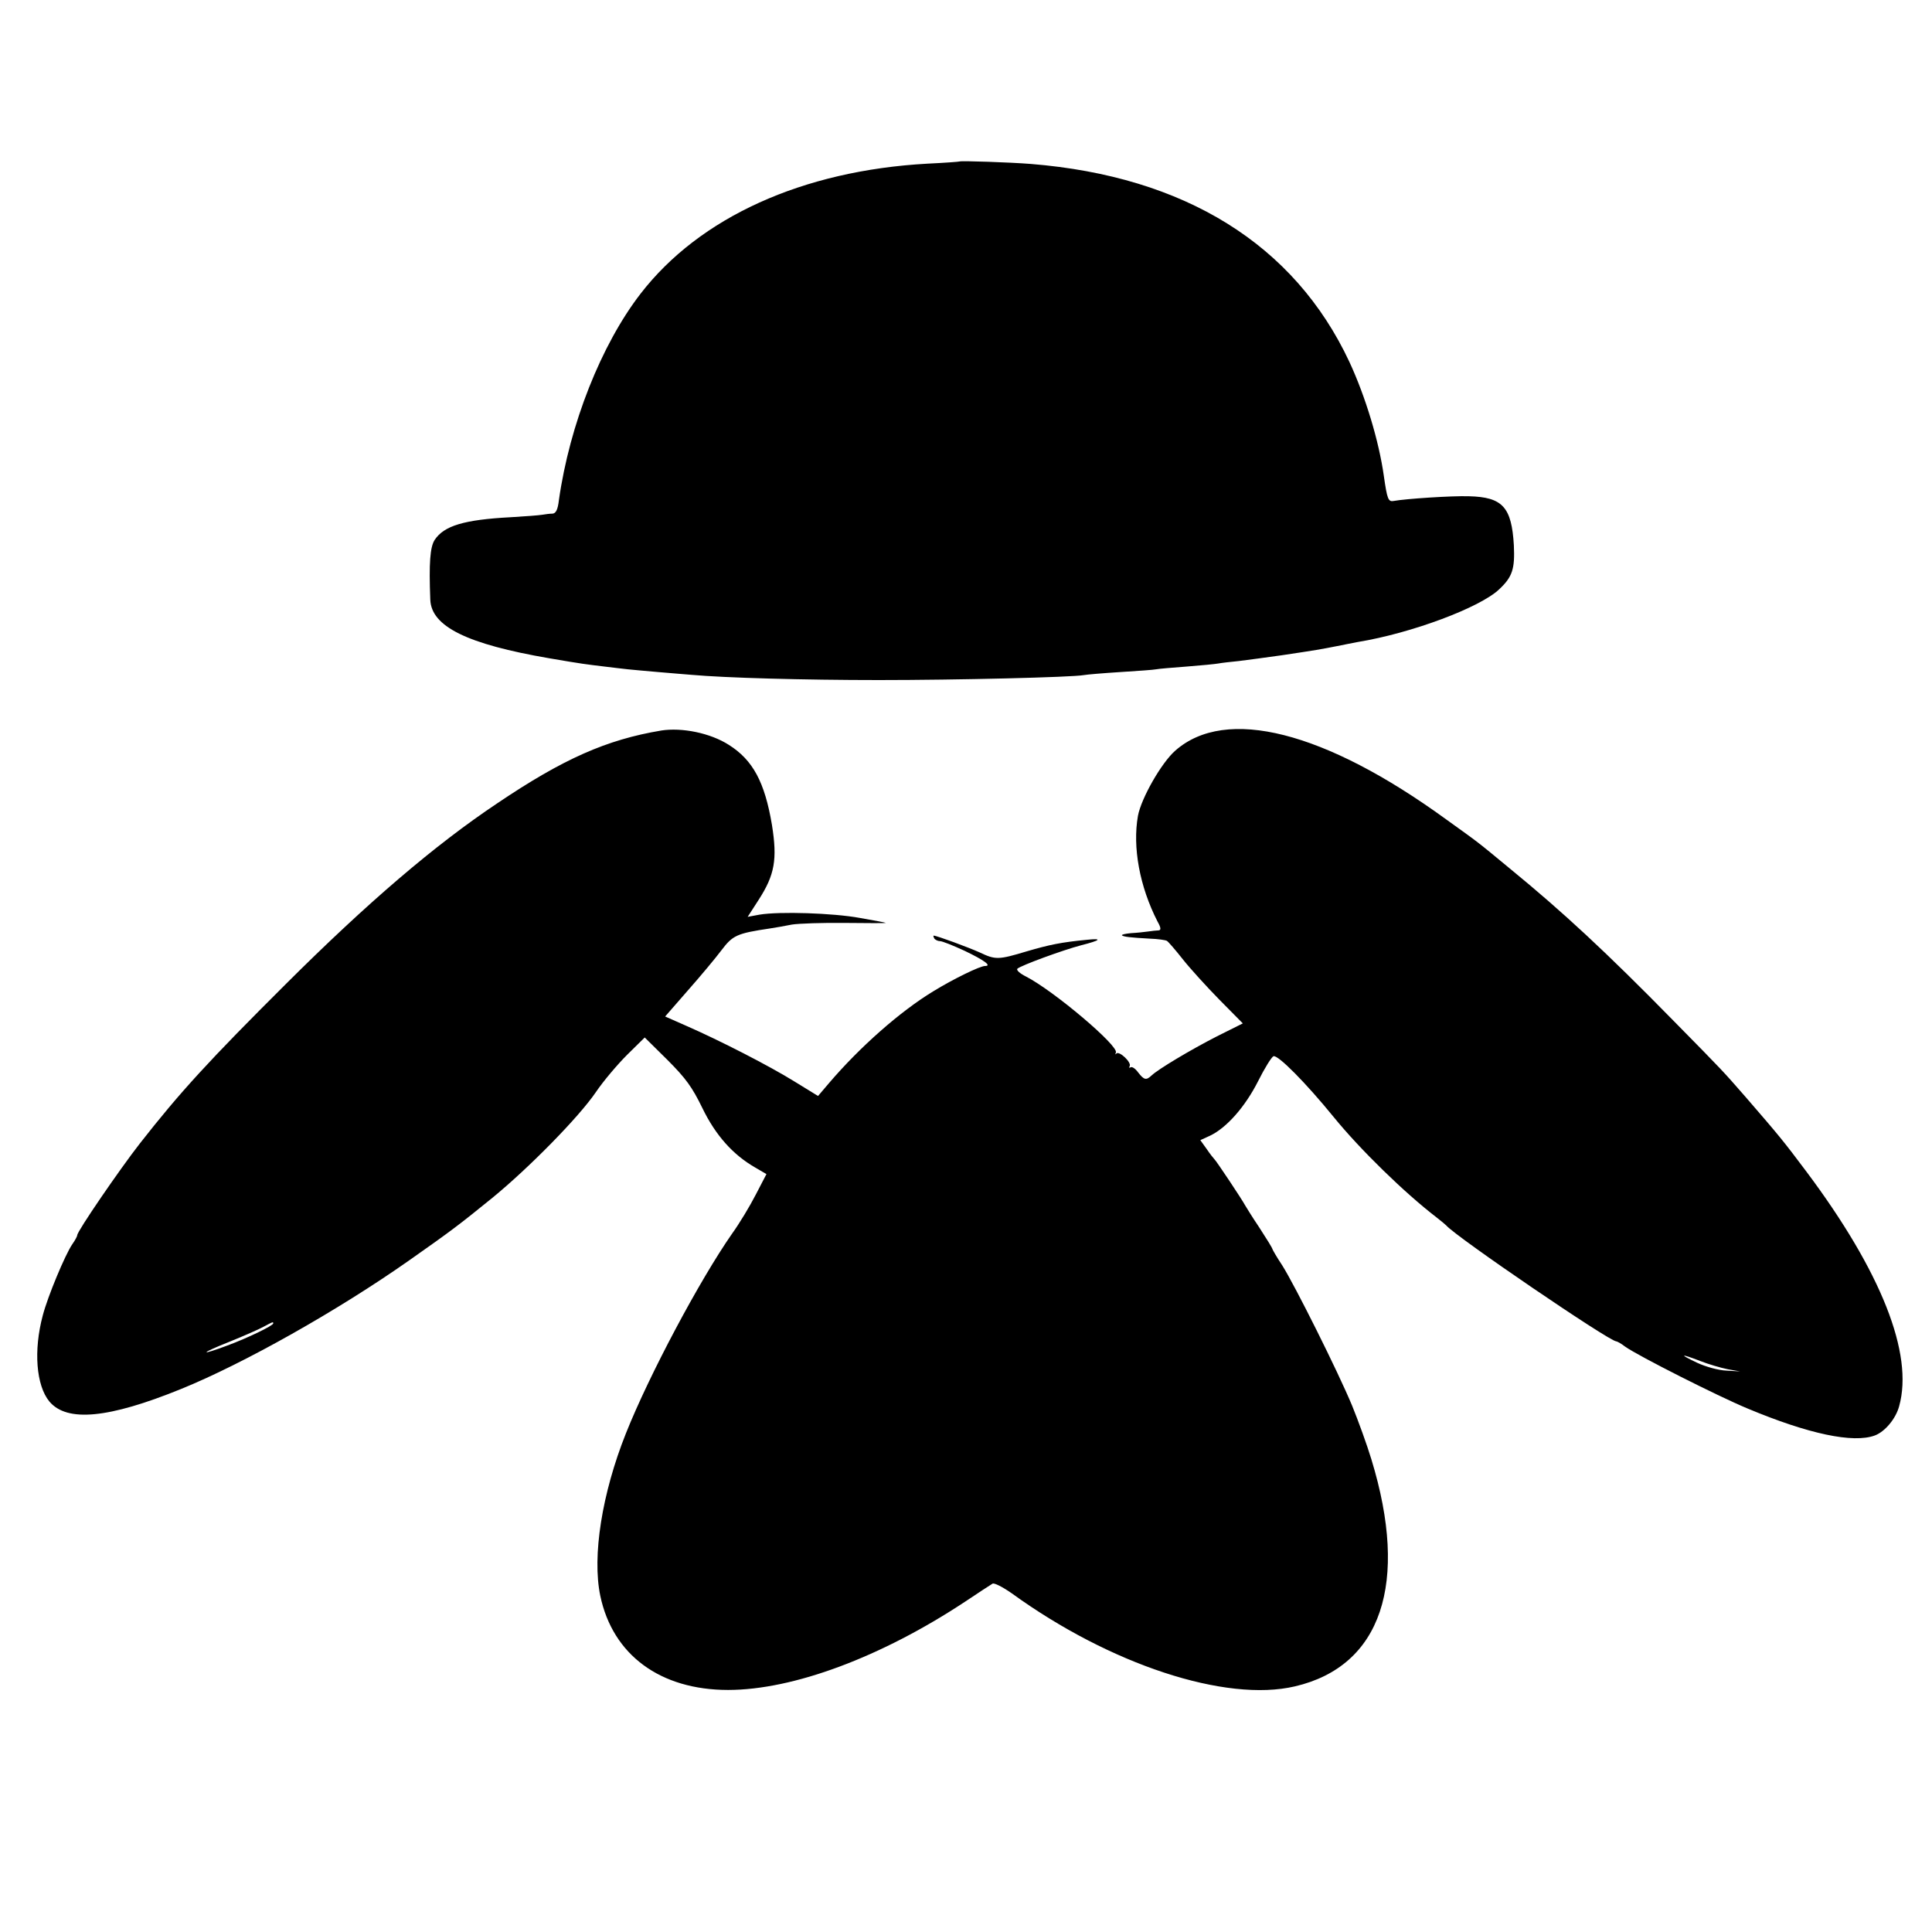
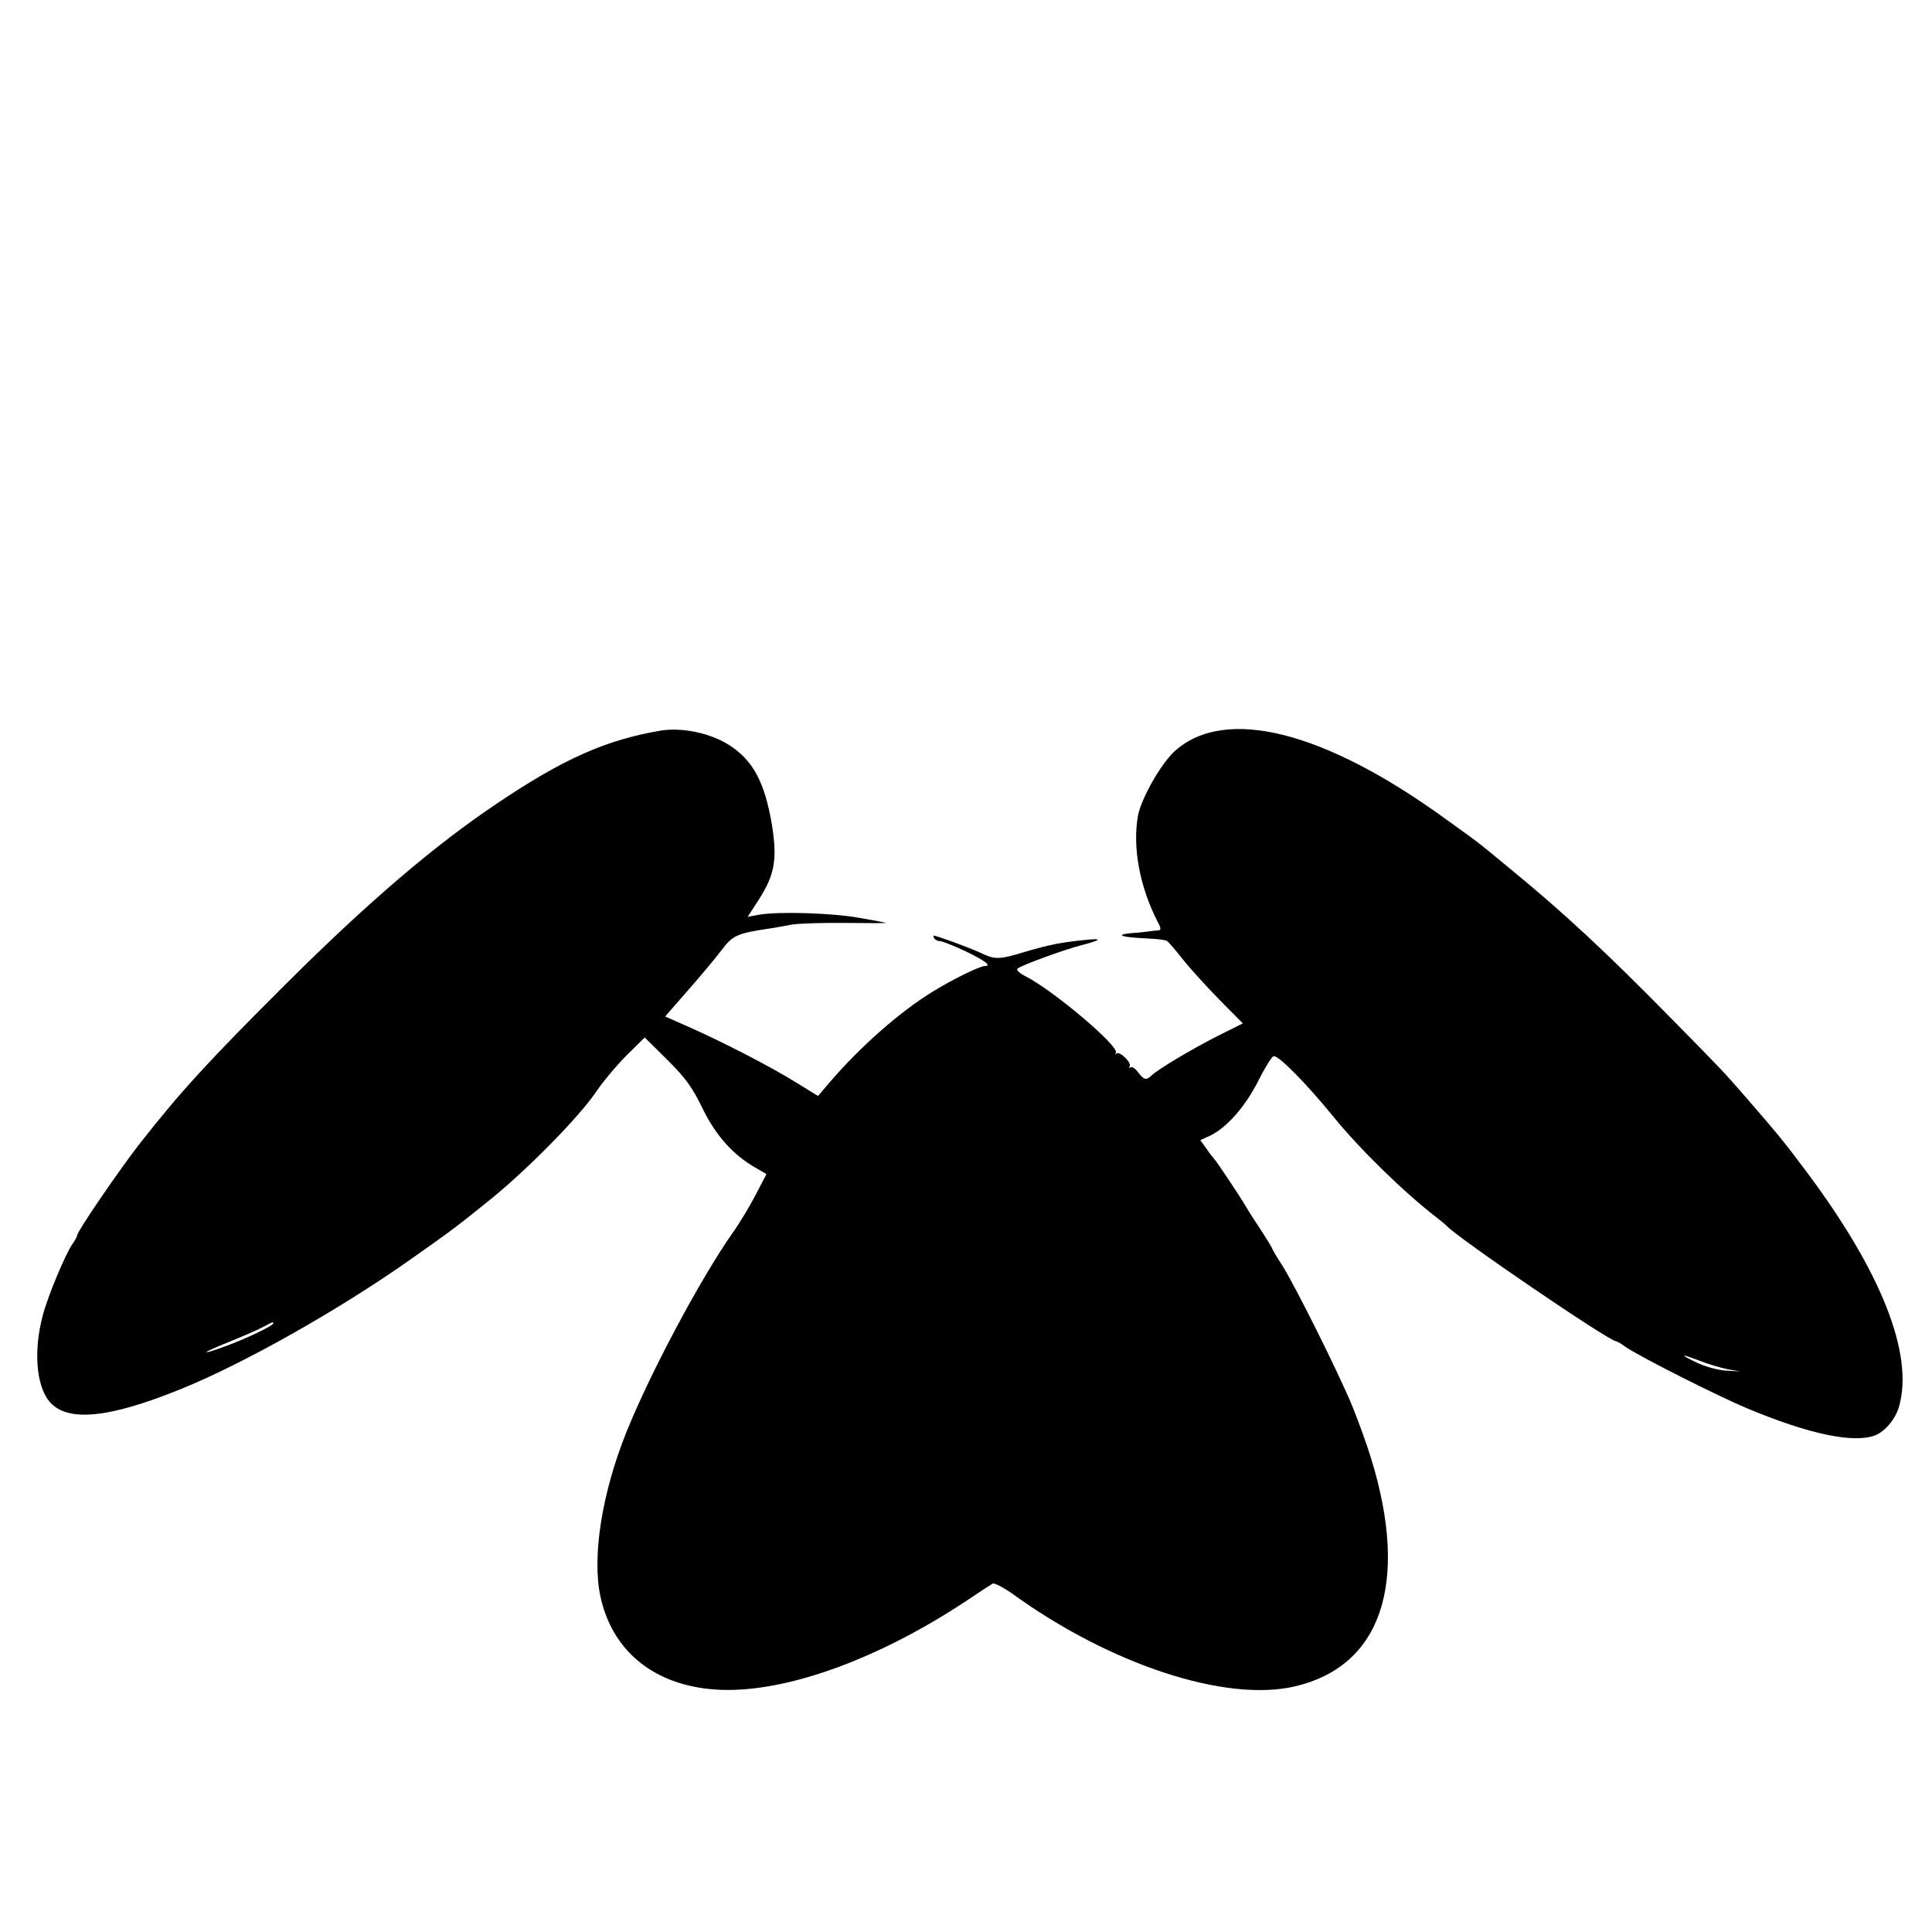
<svg xmlns="http://www.w3.org/2000/svg" version="1.0" width="700pt" height="700pt" viewBox="0 0 700 700" preserveAspectRatio="xMidYMid meet">
  <g transform="translate(0,700) scale(0.1,-0.1)" fill="#000000" stroke="none">
-     <path d="M3477 6415 c-1 -1 -54 -5 -117 -8 -452 -25 -825 -194 -1039 -471 -143 -185 -257 -474 -296 -748 -4 -35 -11 -48 -23 -49 -9 0 -26 -2 -37 -4 -11 -2 -63 -6 -115 -9 -169 -9 -241 -31 -275 -82 -17 -26 -21 -85 -16 -216 3 -98 134 -162 431 -213 122 -21 134 -22 200 -30 30 -4 69 -8 85 -10 17 -2 66 -6 110 -10 44 -4 98 -8 120 -10 122 -11 407 -19 680 -19 282 0 697 10 742 18 10 2 69 7 132 11 63 4 121 8 130 10 9 2 59 6 111 10 52 4 103 9 114 11 10 2 44 6 75 9 31 4 101 13 156 21 127 19 138 21 199 33 28 6 62 12 76 15 195 32 443 125 512 191 48 45 57 74 53 159 -8 139 -41 175 -163 178 -62 2 -228 -9 -272 -17 -20 -4 -24 6 -36 90 -18 128 -67 289 -125 414 -199 425 -596 672 -1154 717 -76 6 -253 12 -258 9z" />
    <path d="M2395 4353 c-197 -33 -354 -102 -594 -264 -226 -151 -470 -360 -765 -654 -278 -277 -383 -391 -530 -579 -74 -95 -226 -317 -226 -331 0 -4 -8 -19 -18 -33 -26 -38 -89 -189 -107 -258 -34 -127 -24 -254 24 -312 64 -76 215 -61 476 45 227 92 568 284 827 466 155 109 180 128 302 227 133 109 313 292 375 383 27 40 78 100 113 135 l64 63 82 -81 c67 -67 90 -99 127 -175 48 -99 111 -169 191 -215 l41 -24 -39 -75 c-21 -41 -59 -104 -85 -140 -118 -169 -301 -513 -385 -724 -87 -218 -123 -445 -93 -589 45 -214 217 -341 463 -341 236 0 555 119 859 320 48 32 92 61 99 65 6 4 37 -12 70 -35 356 -258 775 -396 1026 -337 313 73 414 374 277 822 -16 53 -48 141 -70 195 -52 125 -207 435 -253 508 -20 30 -36 58 -36 60 0 3 -21 37 -47 77 -27 40 -50 78 -53 83 -8 16 -103 159 -110 165 -3 3 -16 19 -28 37 l-23 32 35 16 c61 29 128 106 174 197 24 48 49 88 56 91 16 6 117 -96 218 -220 96 -118 257 -275 373 -364 17 -13 32 -26 35 -29 36 -42 591 -420 616 -420 3 0 18 -8 32 -19 48 -34 335 -179 443 -224 222 -93 384 -127 462 -98 37 14 76 61 88 106 53 190 -65 488 -336 850 -84 112 -98 129 -220 270 -85 97 -75 87 -261 276 -246 251 -403 396 -591 550 -127 105 -112 93 -233 180 -440 320 -799 411 -982 249 -50 -44 -123 -172 -135 -236 -20 -114 6 -256 71 -383 13 -23 13 -31 4 -32 -7 0 -24 -2 -38 -4 -14 -2 -42 -5 -62 -6 -21 -2 -35 -5 -33 -8 6 -5 28 -8 102 -12 29 -1 56 -5 61 -8 5 -3 31 -33 57 -66 26 -33 86 -99 133 -147 l85 -86 -94 -47 c-94 -48 -213 -119 -237 -142 -19 -18 -27 -16 -48 11 -10 14 -22 22 -27 19 -6 -3 -7 -2 -4 4 8 13 -37 56 -48 46 -4 -5 -5 -3 -2 3 13 23 -226 225 -326 276 -22 11 -35 23 -31 28 13 12 166 68 231 85 71 18 79 26 22 20 -94 -9 -137 -18 -219 -42 -103 -31 -113 -31 -170 -4 -40 18 -156 61 -167 61 -2 0 -1 -4 2 -10 3 -5 13 -10 21 -10 8 0 48 -16 89 -35 71 -34 100 -55 74 -55 -18 0 -113 -46 -188 -92 -120 -73 -265 -201 -377 -332 l-40 -47 -83 51 c-93 58 -275 151 -394 203 l-77 34 82 94 c46 52 101 118 122 146 41 54 55 61 176 79 19 3 55 9 79 14 25 4 112 7 193 6 81 -1 148 -1 148 0 0 1 -42 9 -94 18 -98 18 -292 24 -364 12 l-43 -8 40 62 c58 90 68 146 48 271 -26 155 -69 235 -156 290 -67 43 -170 64 -246 52z m-1405 -2148 c0 -8 -93 -53 -166 -80 -104 -39 -100 -29 6 13 52 21 109 46 125 55 34 18 35 19 35 12z m5170 -136 c30 -12 75 -25 100 -30 l45 -8 -50 3 c-28 1 -75 14 -105 28 -68 32 -63 35 10 7z" />
  </g>
</svg>